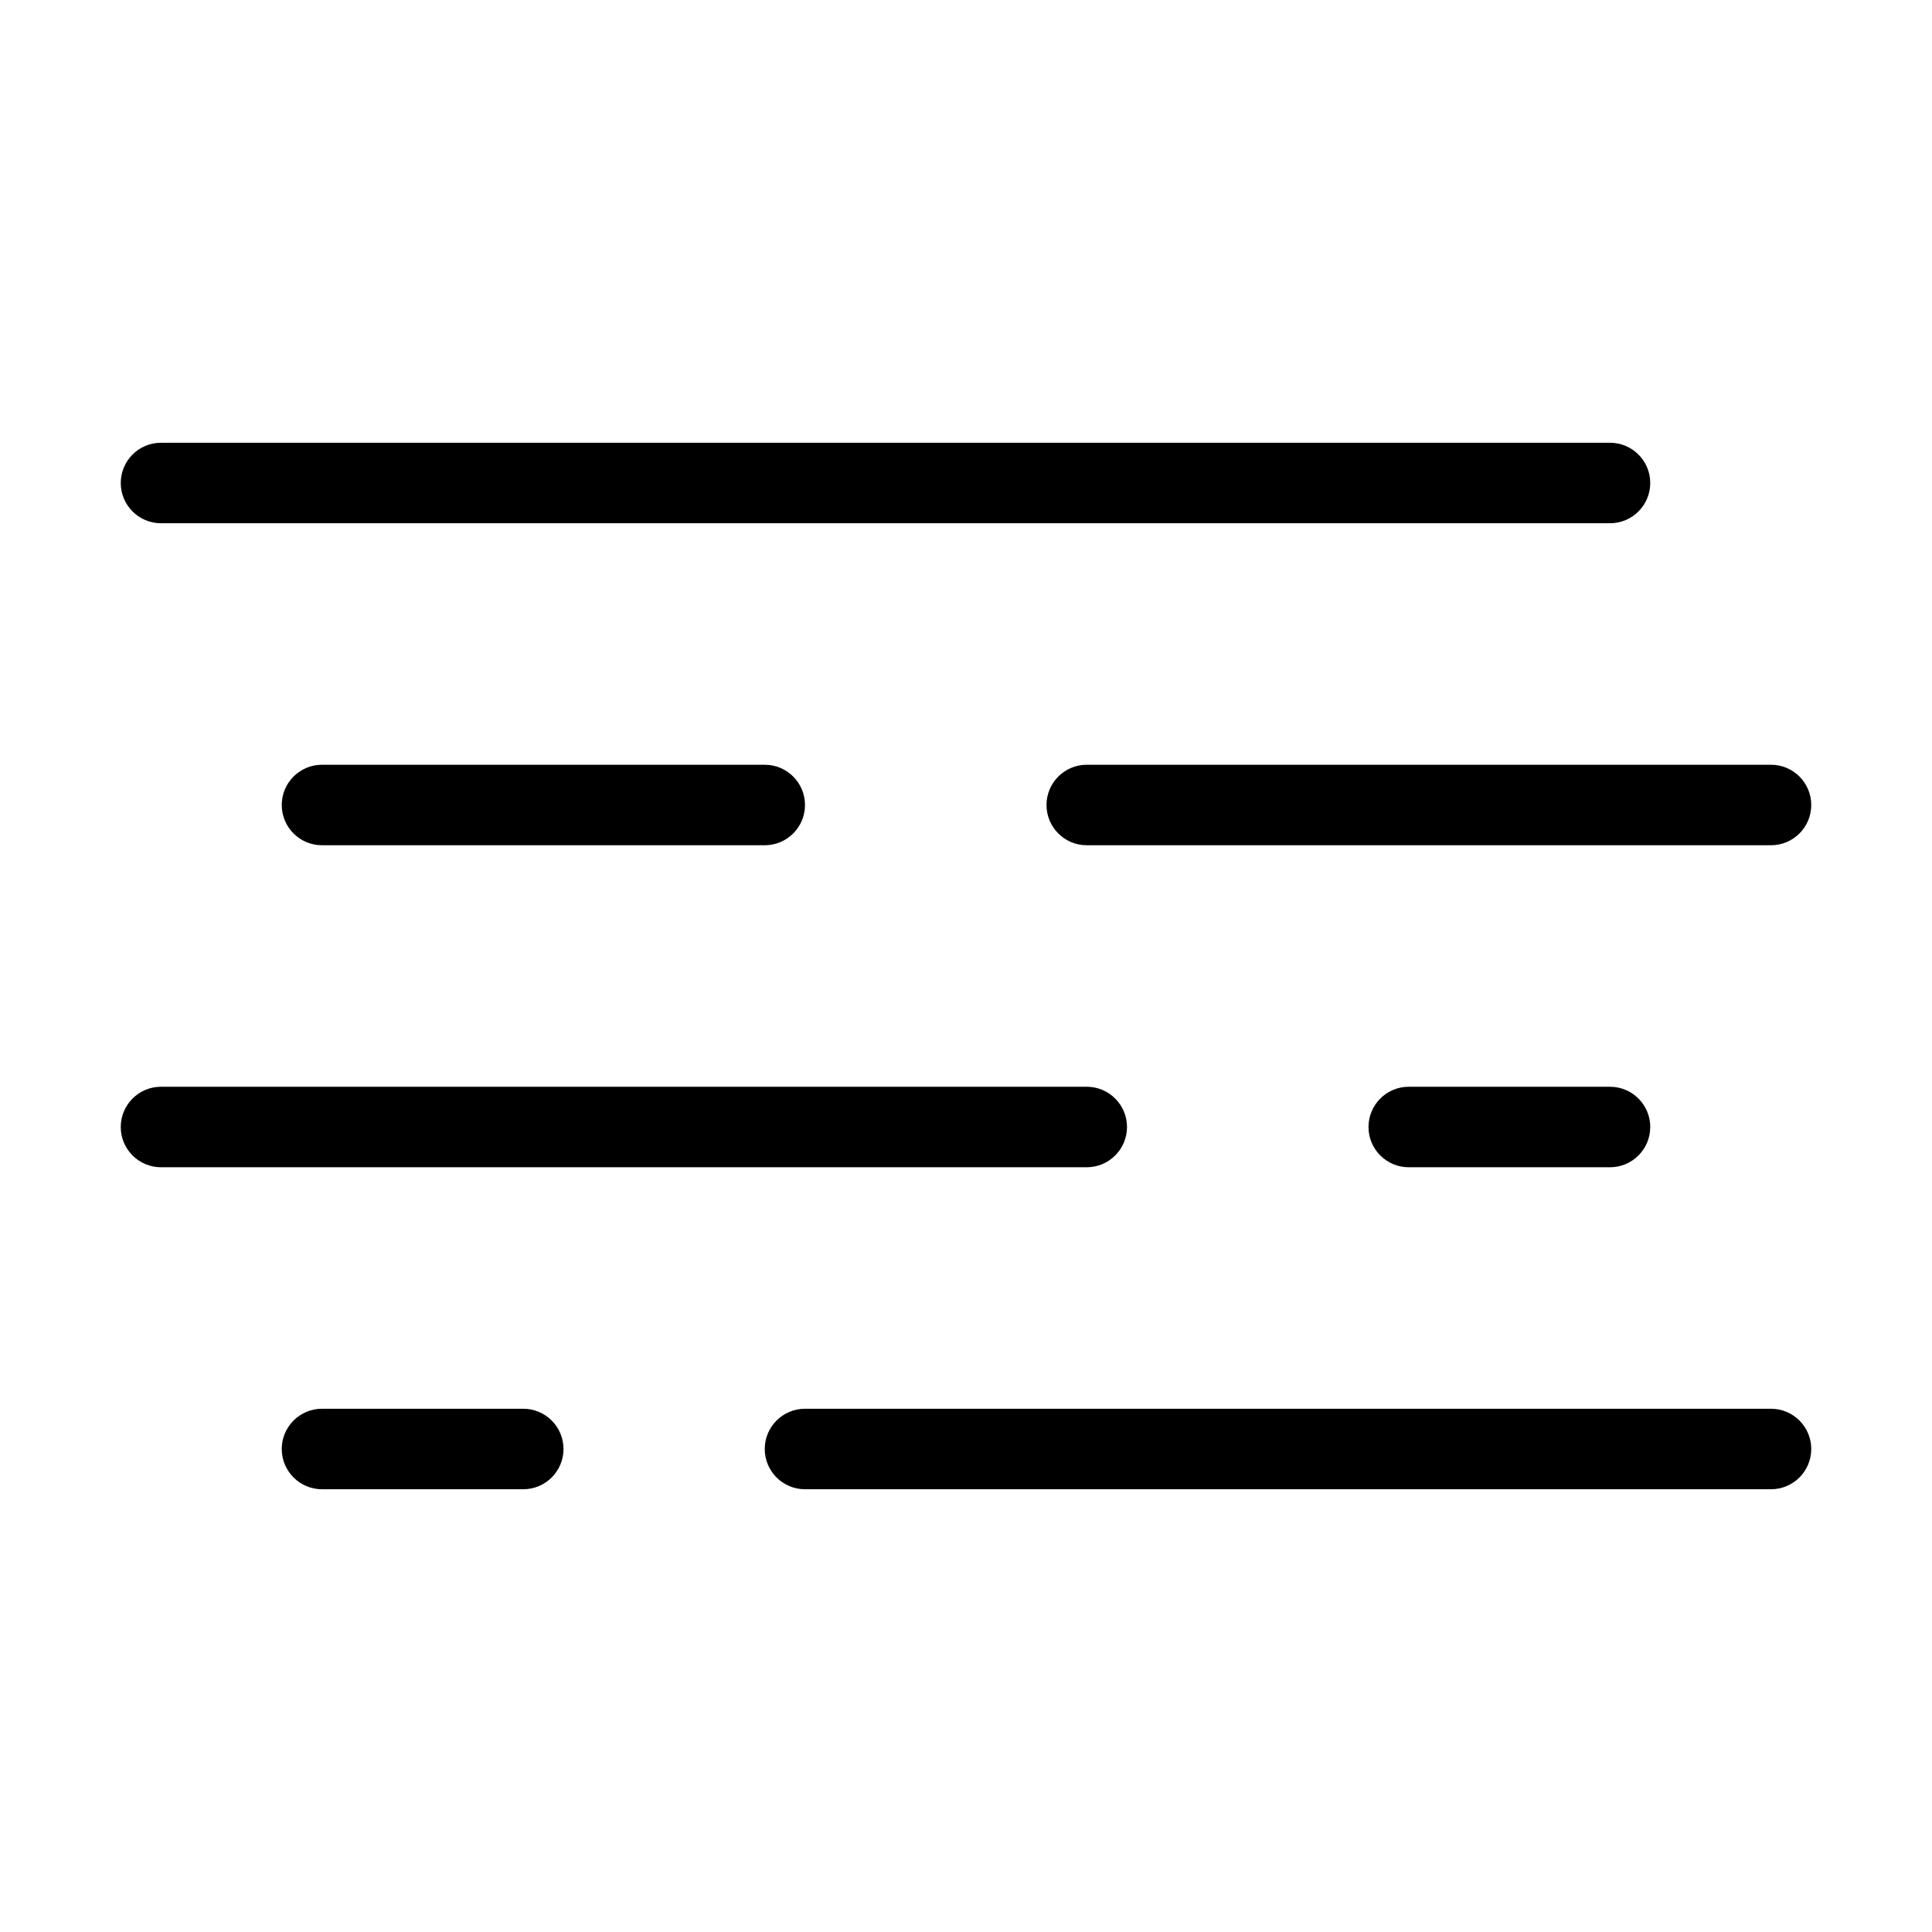
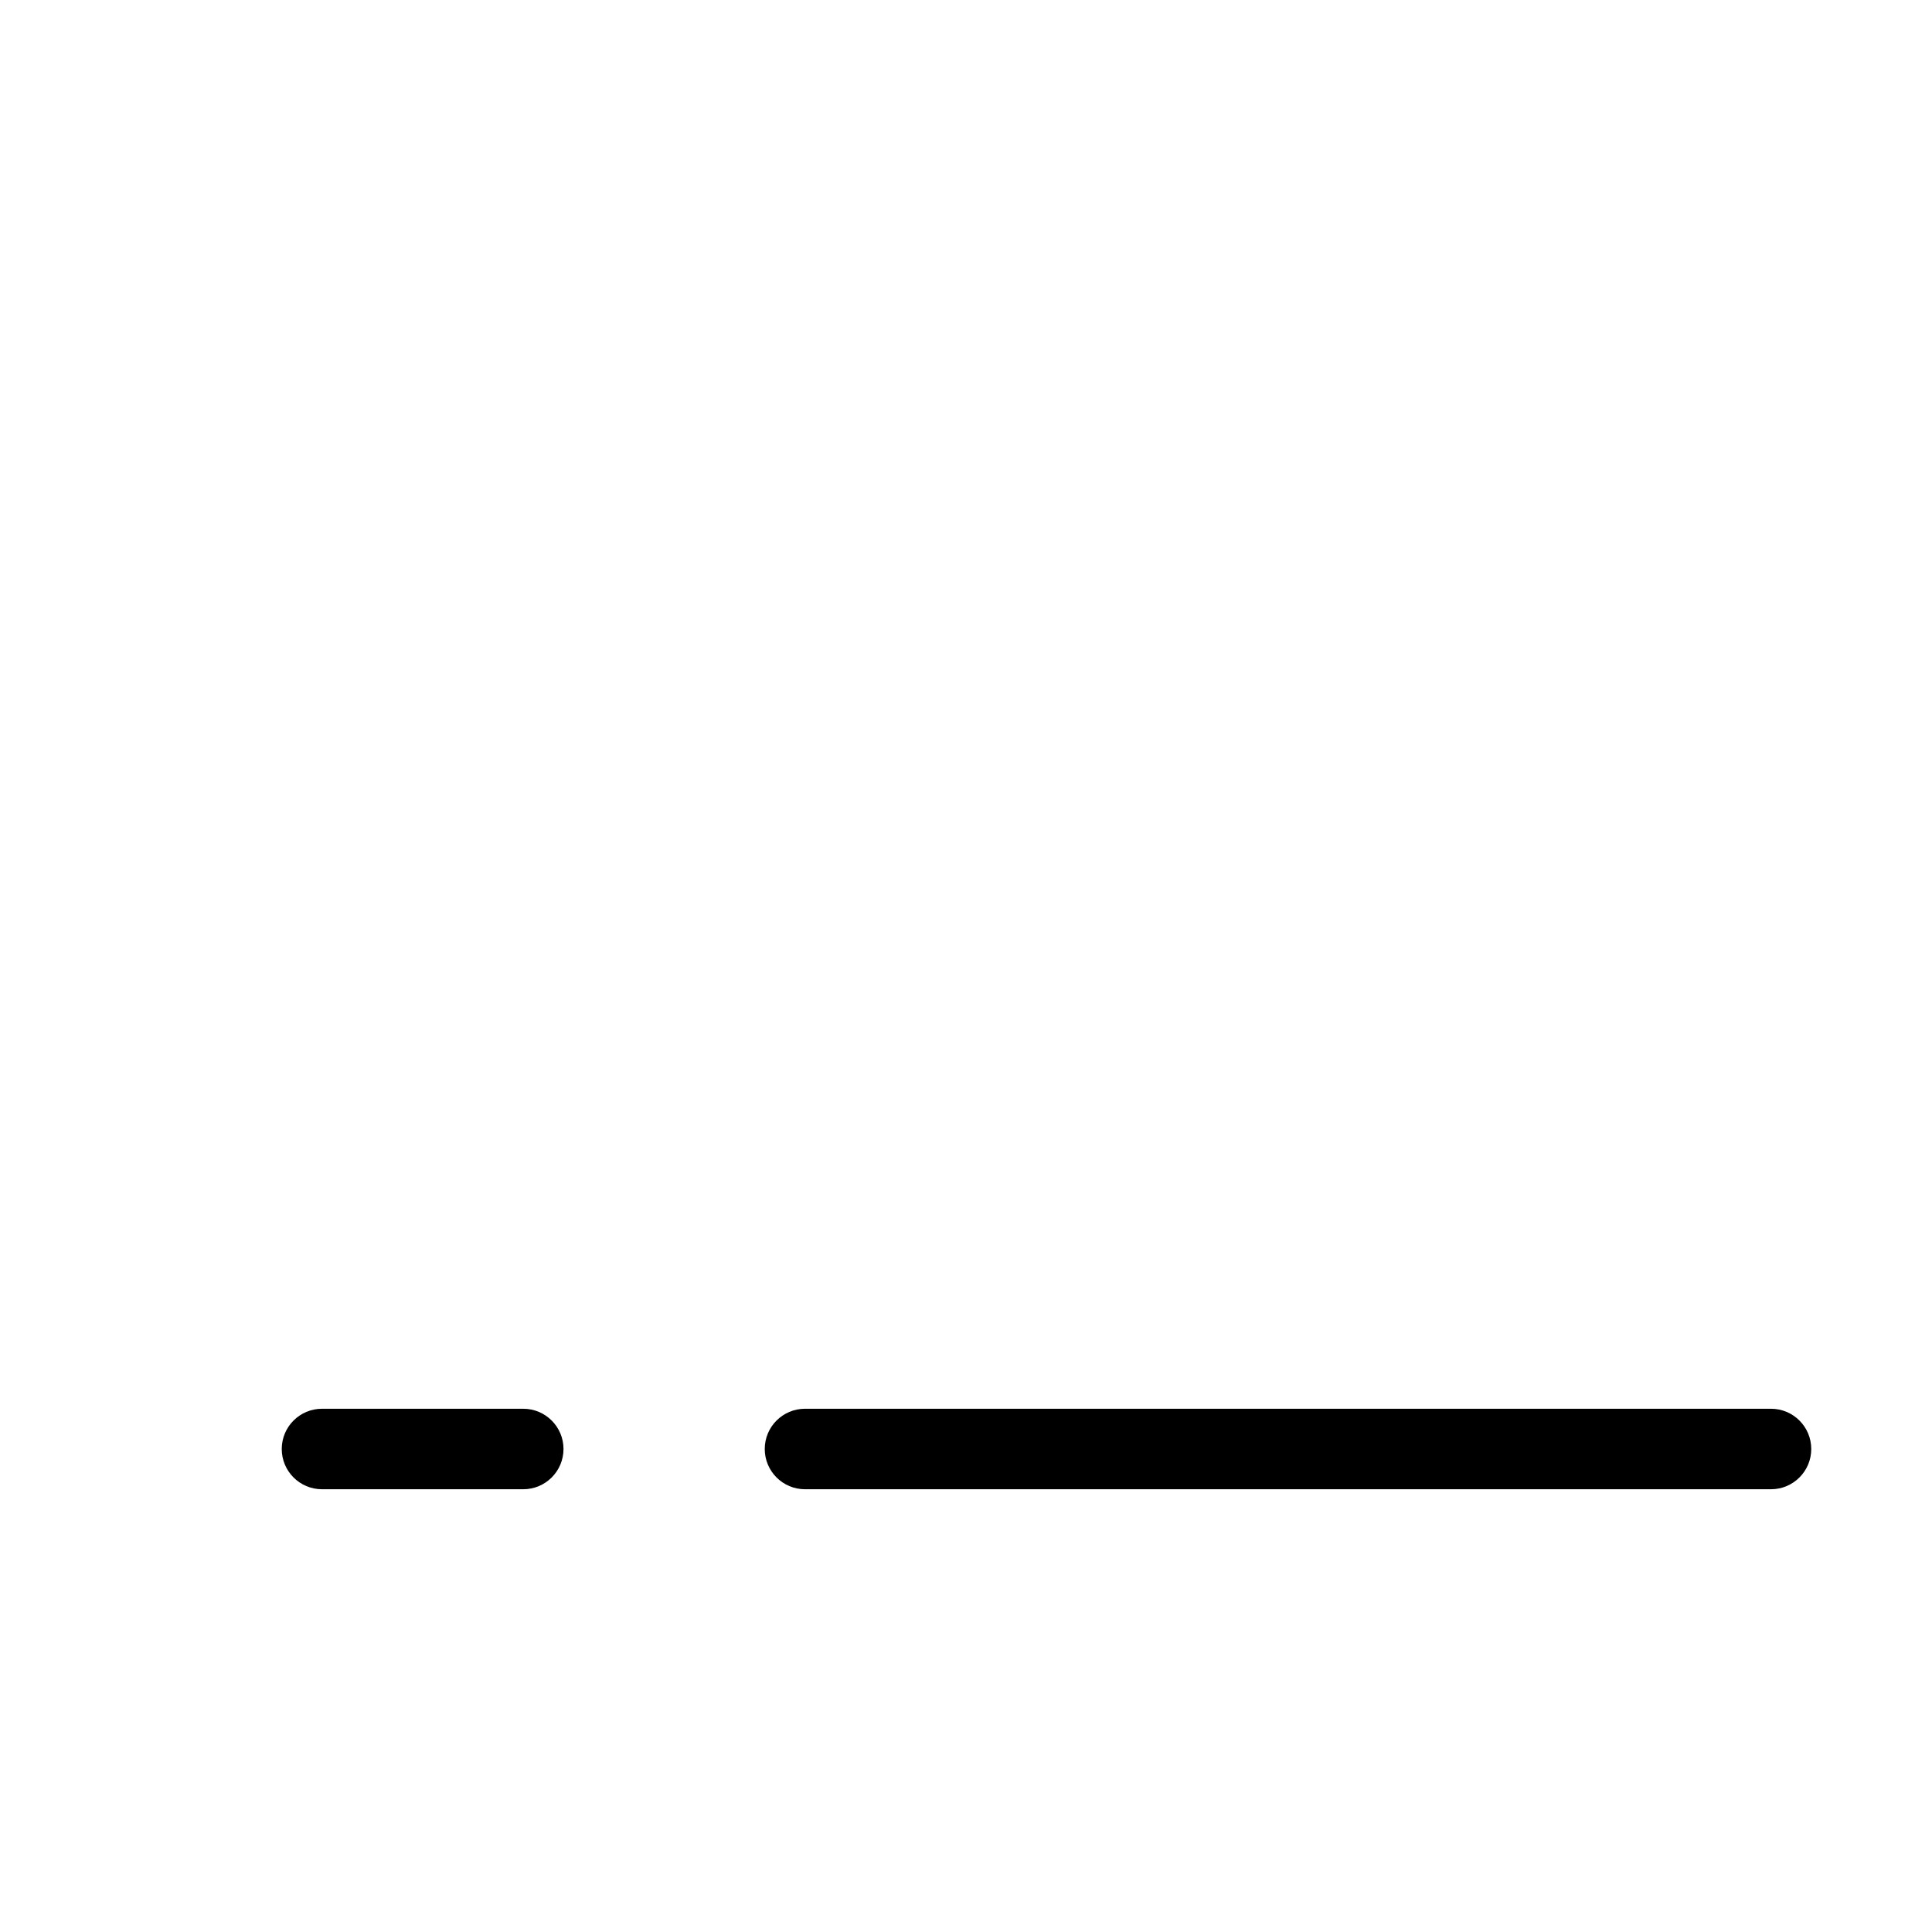
<svg xmlns="http://www.w3.org/2000/svg" width="32" height="32" viewBox="0 0 30 30" fill="none">
  <path d="M4.375 22.5C4.375 22.155 4.655 21.875 5 21.875H8.125C8.47 21.875 8.75 22.155 8.75 22.5C8.75 22.845 8.47 23.125 8.125 23.125H5C4.655 23.125 4.375 22.845 4.375 22.5Z" fill="black" />
-   <path d="M21.25 17.5C21.25 17.155 21.53 16.875 21.875 16.875H25C25.345 16.875 25.625 17.155 25.625 17.5C25.625 17.845 25.345 18.125 25 18.125H21.875C21.53 18.125 21.25 17.845 21.25 17.5Z" fill="black" />
-   <path d="M1.875 17.5C1.875 17.155 2.155 16.875 2.5 16.875H16.875C17.22 16.875 17.5 17.155 17.5 17.5C17.5 17.845 17.22 18.125 16.875 18.125H2.5C2.155 18.125 1.875 17.845 1.875 17.5Z" fill="black" />
-   <path d="M16.25 12.5C16.25 12.155 16.53 11.875 16.875 11.875H27.5C27.845 11.875 28.125 12.155 28.125 12.5C28.125 12.845 27.845 13.125 27.5 13.125H16.875C16.53 13.125 16.25 12.845 16.25 12.5Z" fill="black" />
-   <path d="M4.375 12.5C4.375 12.155 4.655 11.875 5 11.875H11.875C12.22 11.875 12.5 12.155 12.5 12.5C12.5 12.845 12.22 13.125 11.875 13.125H5C4.655 13.125 4.375 12.845 4.375 12.5Z" fill="black" />
-   <path d="M1.875 7.5C1.875 7.155 2.155 6.875 2.5 6.875H25C25.345 6.875 25.625 7.155 25.625 7.5C25.625 7.845 25.345 8.125 25 8.125H2.5C2.155 8.125 1.875 7.845 1.875 7.5Z" fill="black" />
  <path fill-rule="evenodd" clip-rule="evenodd" d="M11.875 22.5C11.875 22.155 12.155 21.875 12.5 21.875H27.5C27.845 21.875 28.125 22.155 28.125 22.5C28.125 22.845 27.845 23.125 27.5 23.125H12.5C12.155 23.125 11.875 22.845 11.875 22.5Z" fill="black" />
</svg>